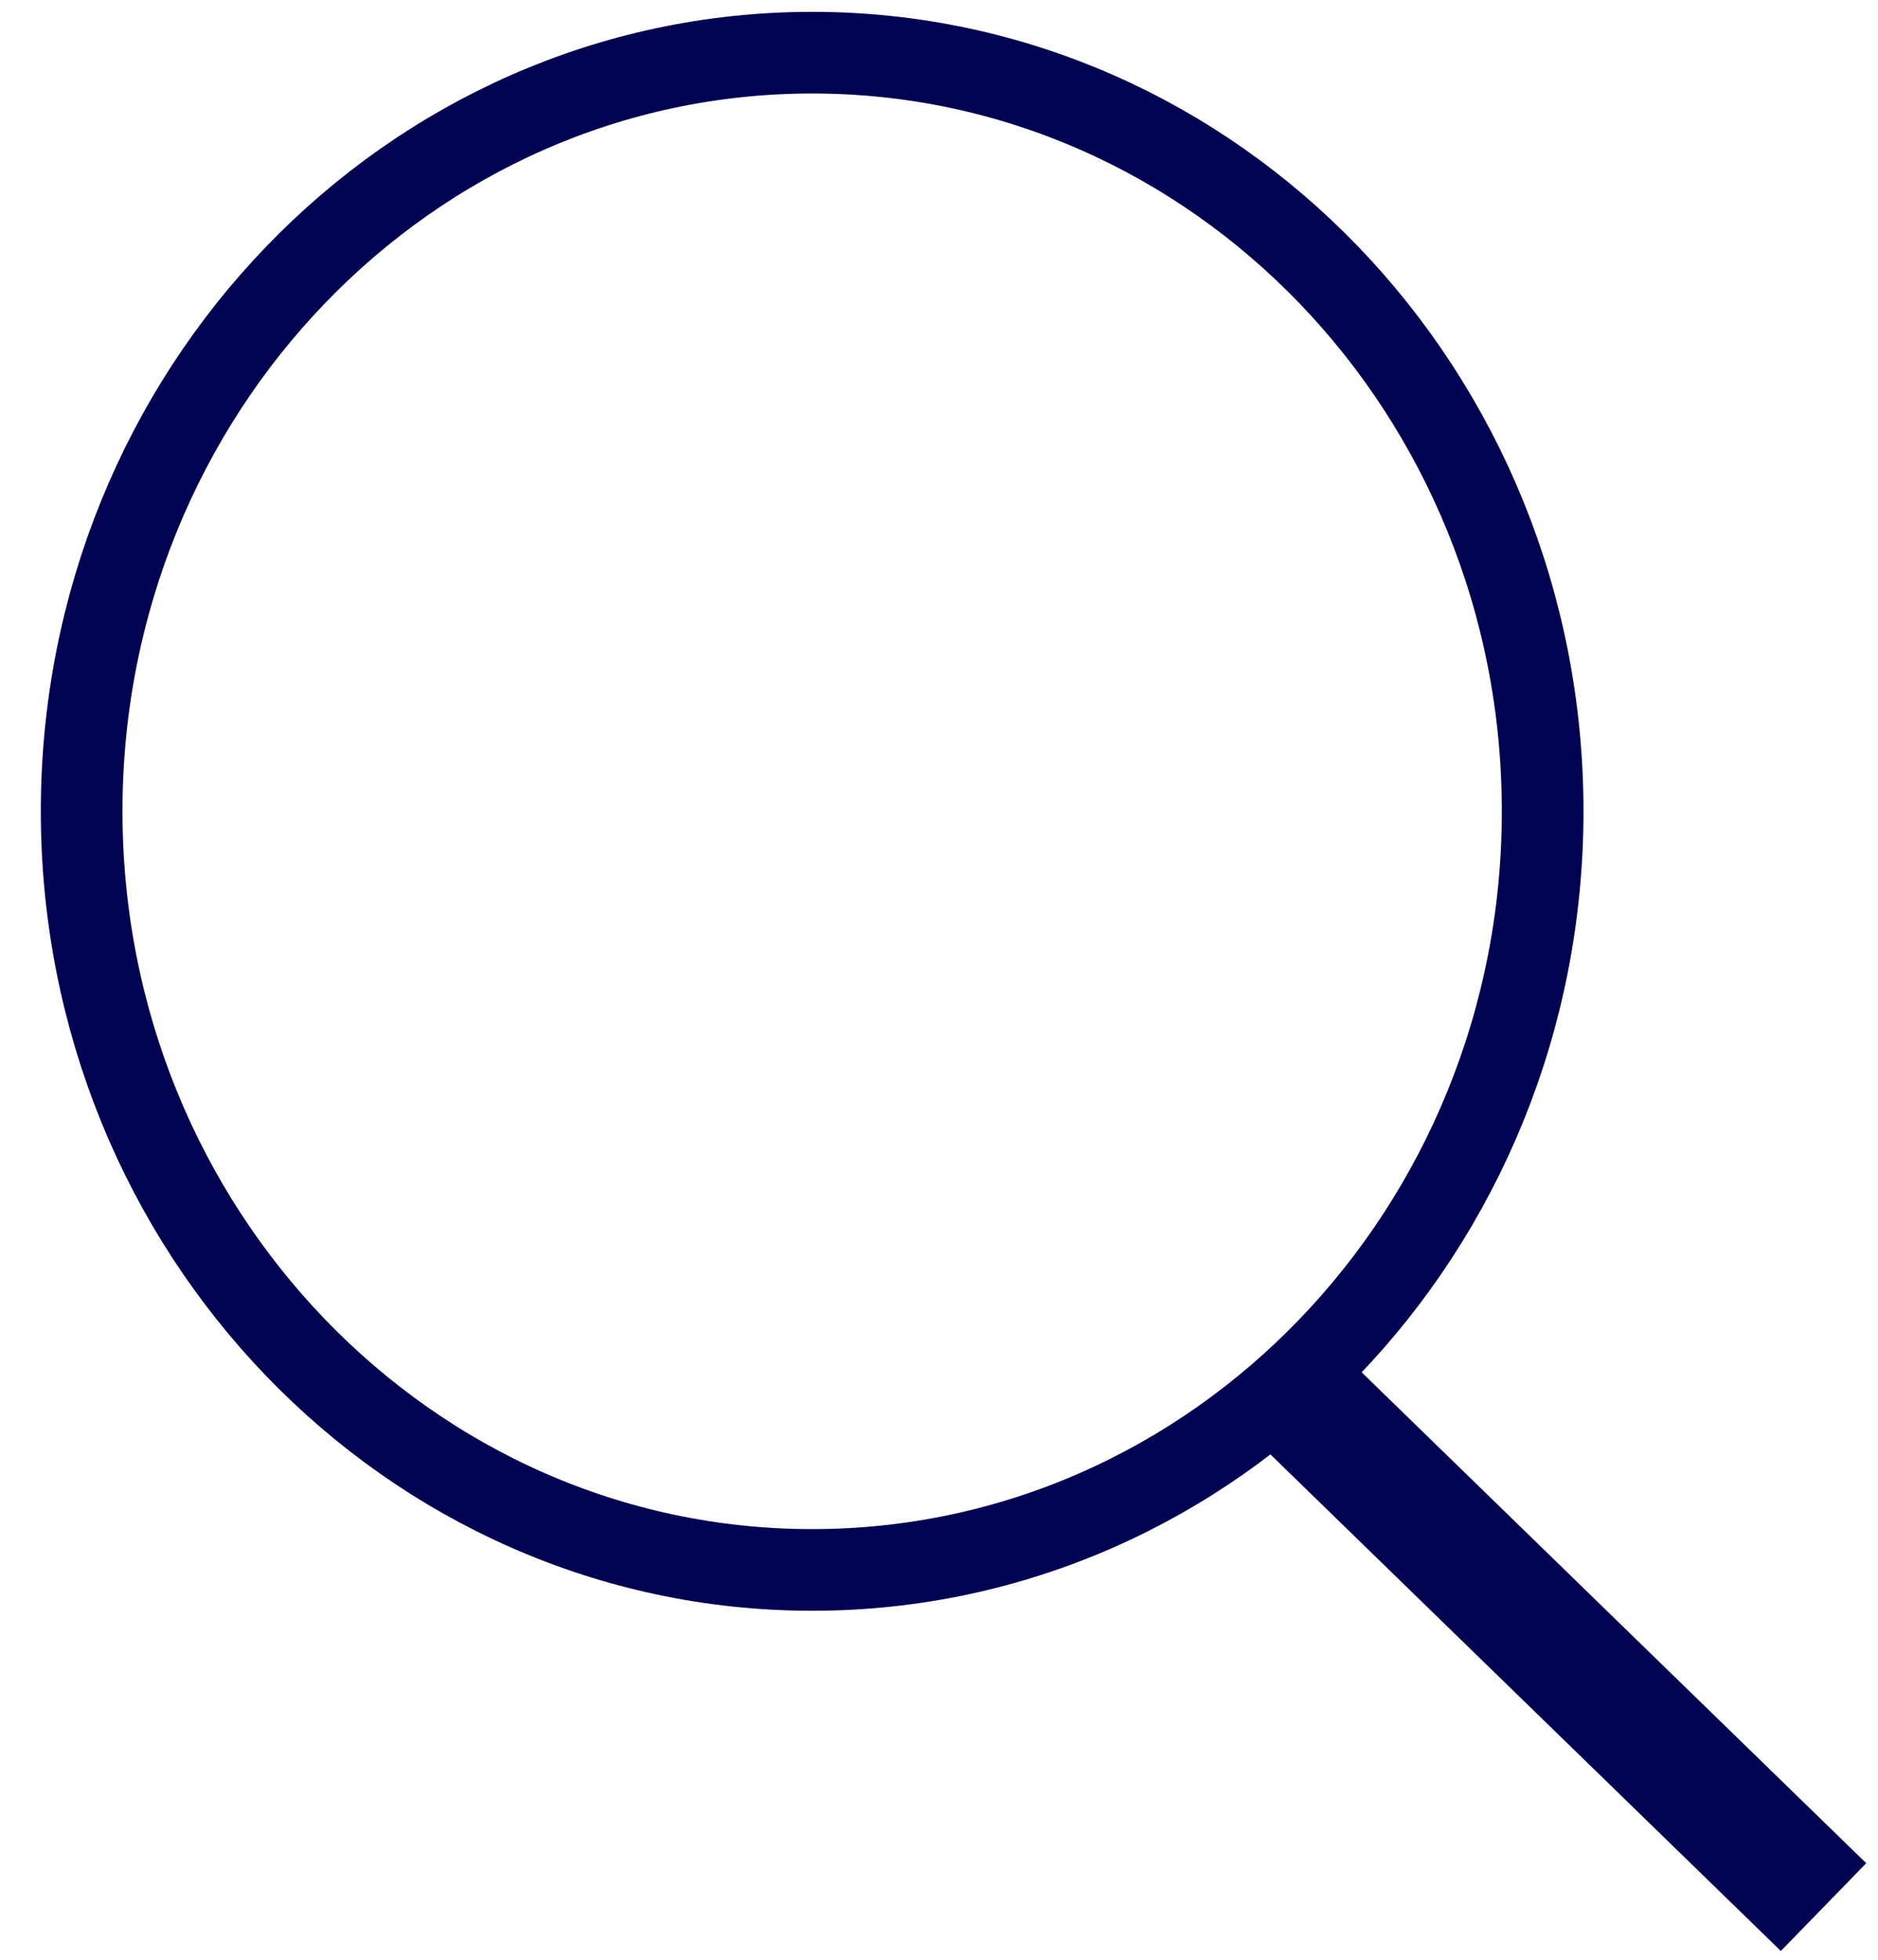
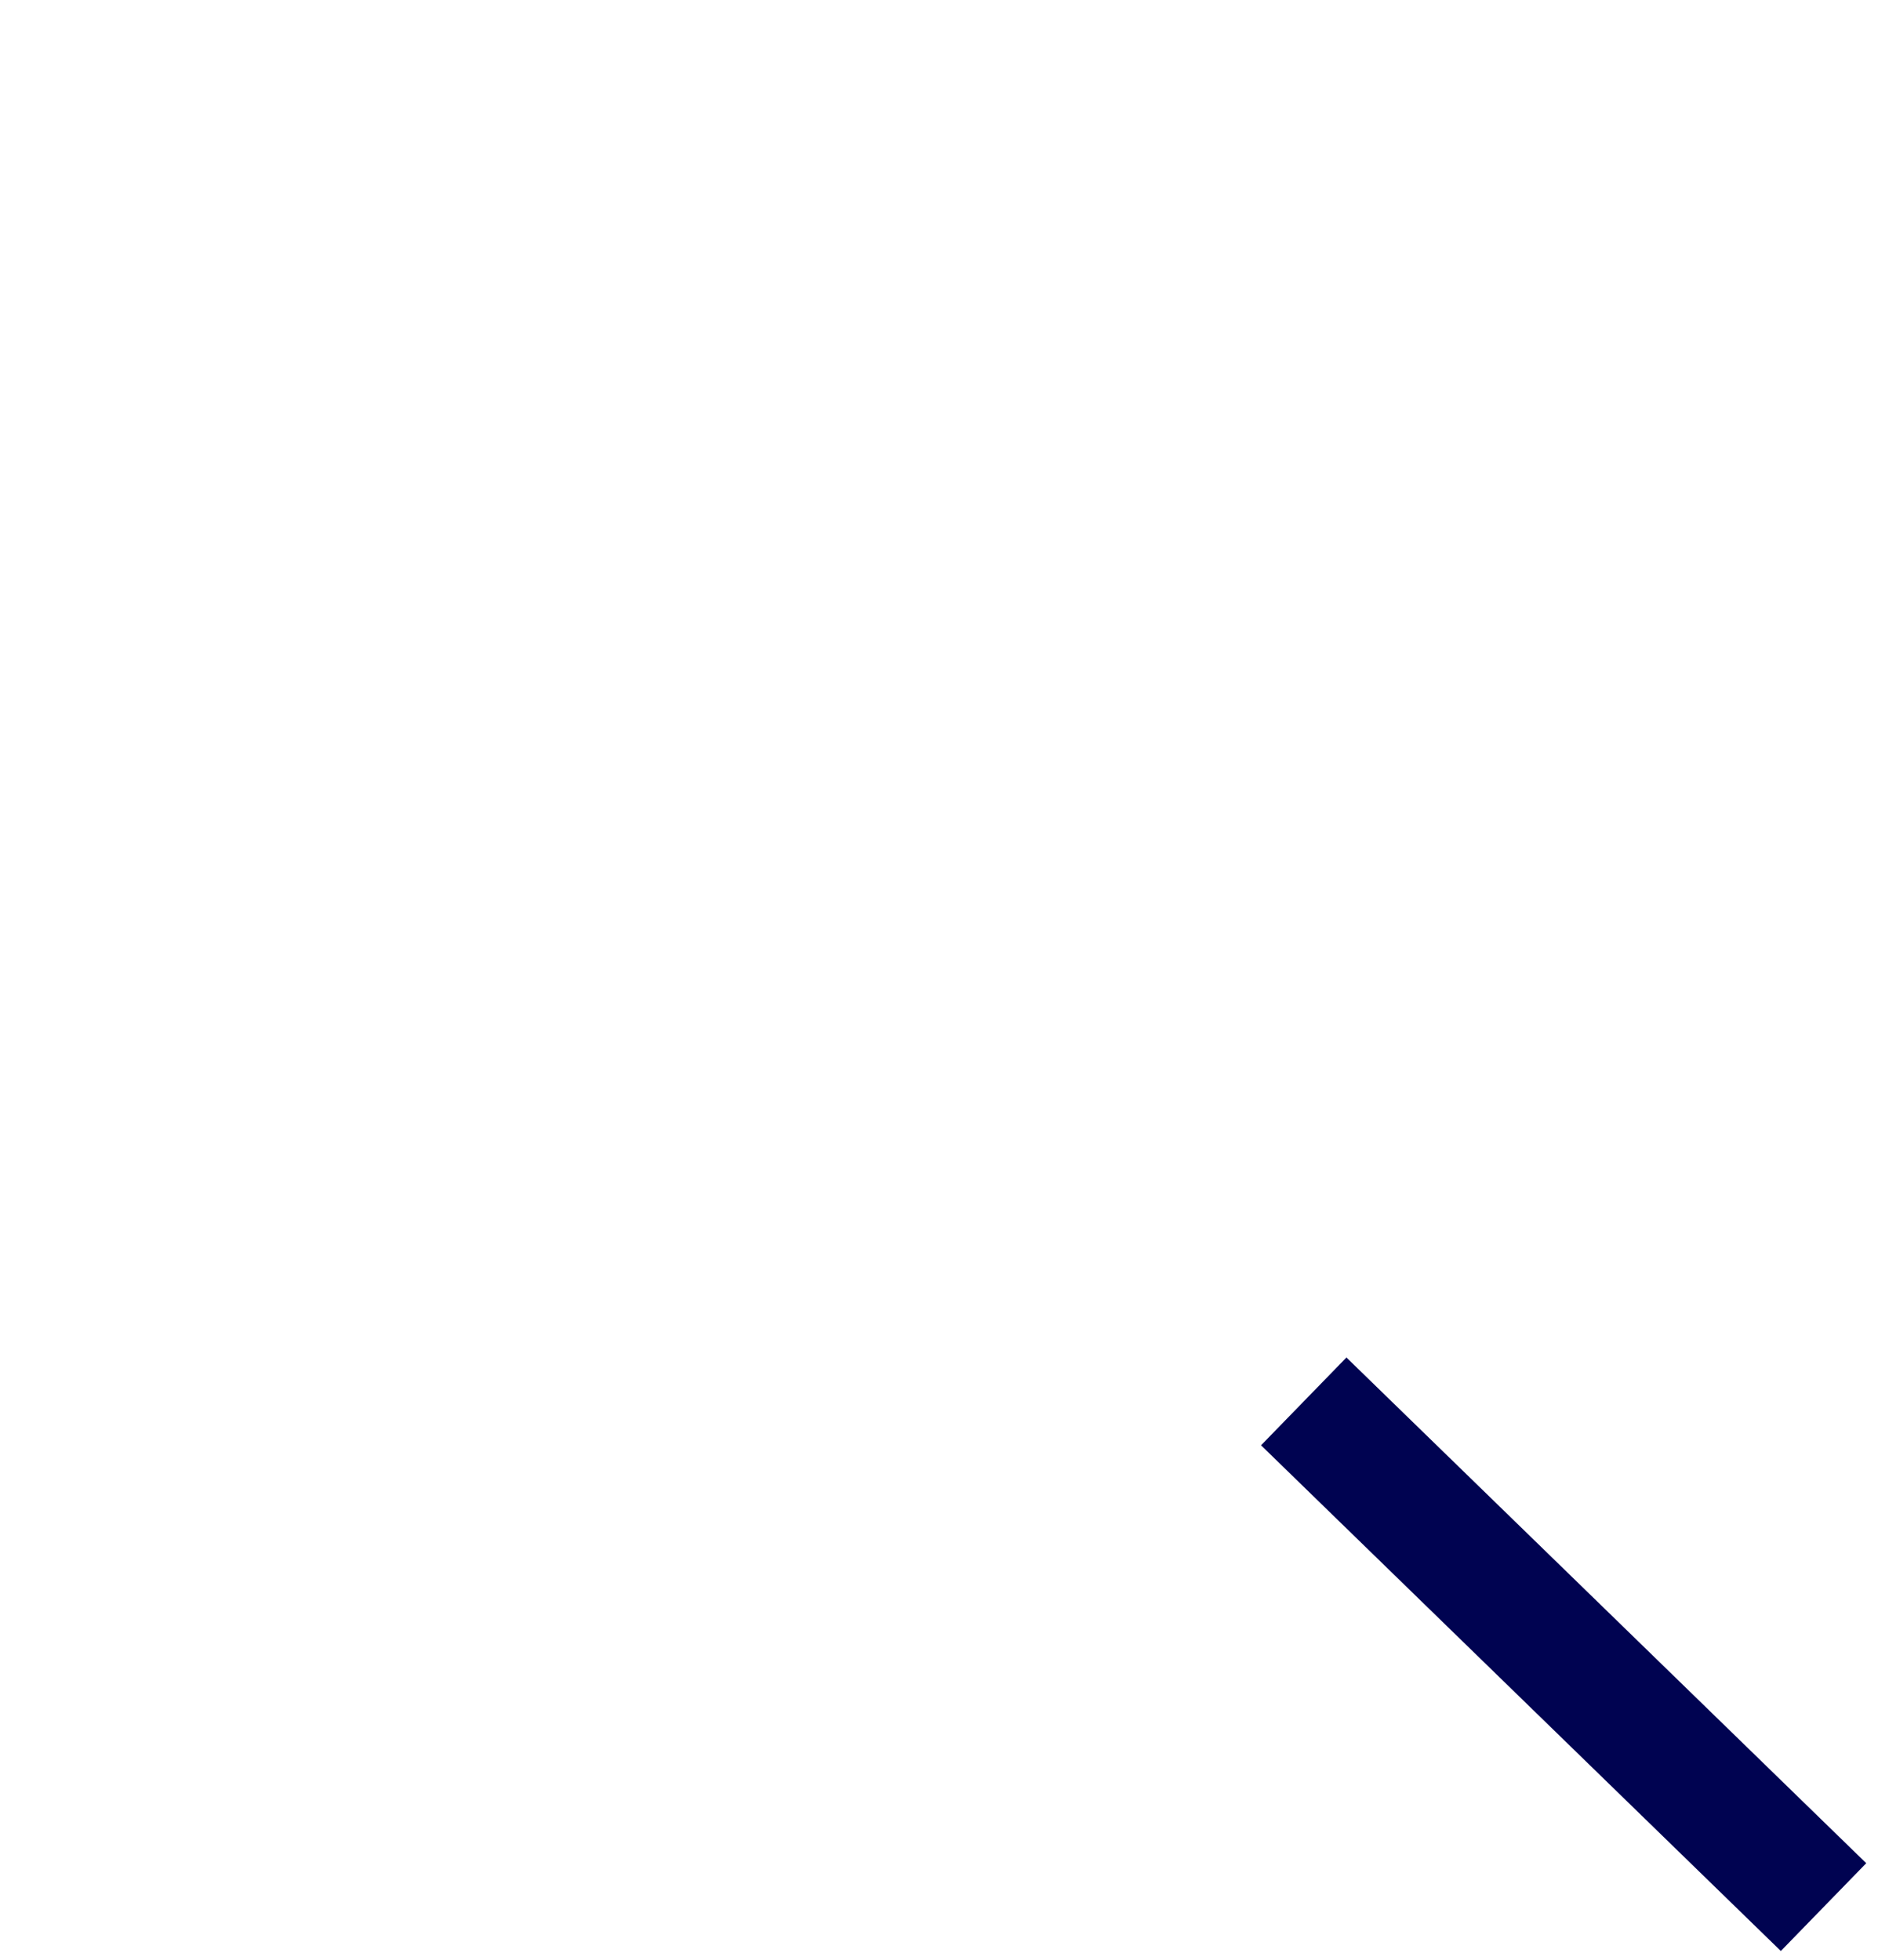
<svg xmlns="http://www.w3.org/2000/svg" width="23" height="24" viewBox="0 0 23 24" fill="none">
-   <path d="M9.947 19.226C14.888 19.226 18.893 15.066 18.893 9.935C18.893 4.804 14.888 0.645 9.947 0.645C5.006 0.645 1 4.804 1 9.935C1 15.066 5.006 19.226 9.947 19.226Z" stroke="#000351" stroke-miterlimit="10" />
  <path d="M15.967 17.162L22.333 23.355" stroke="#000351" stroke-width="1.5" stroke-miterlimit="10" />
</svg>